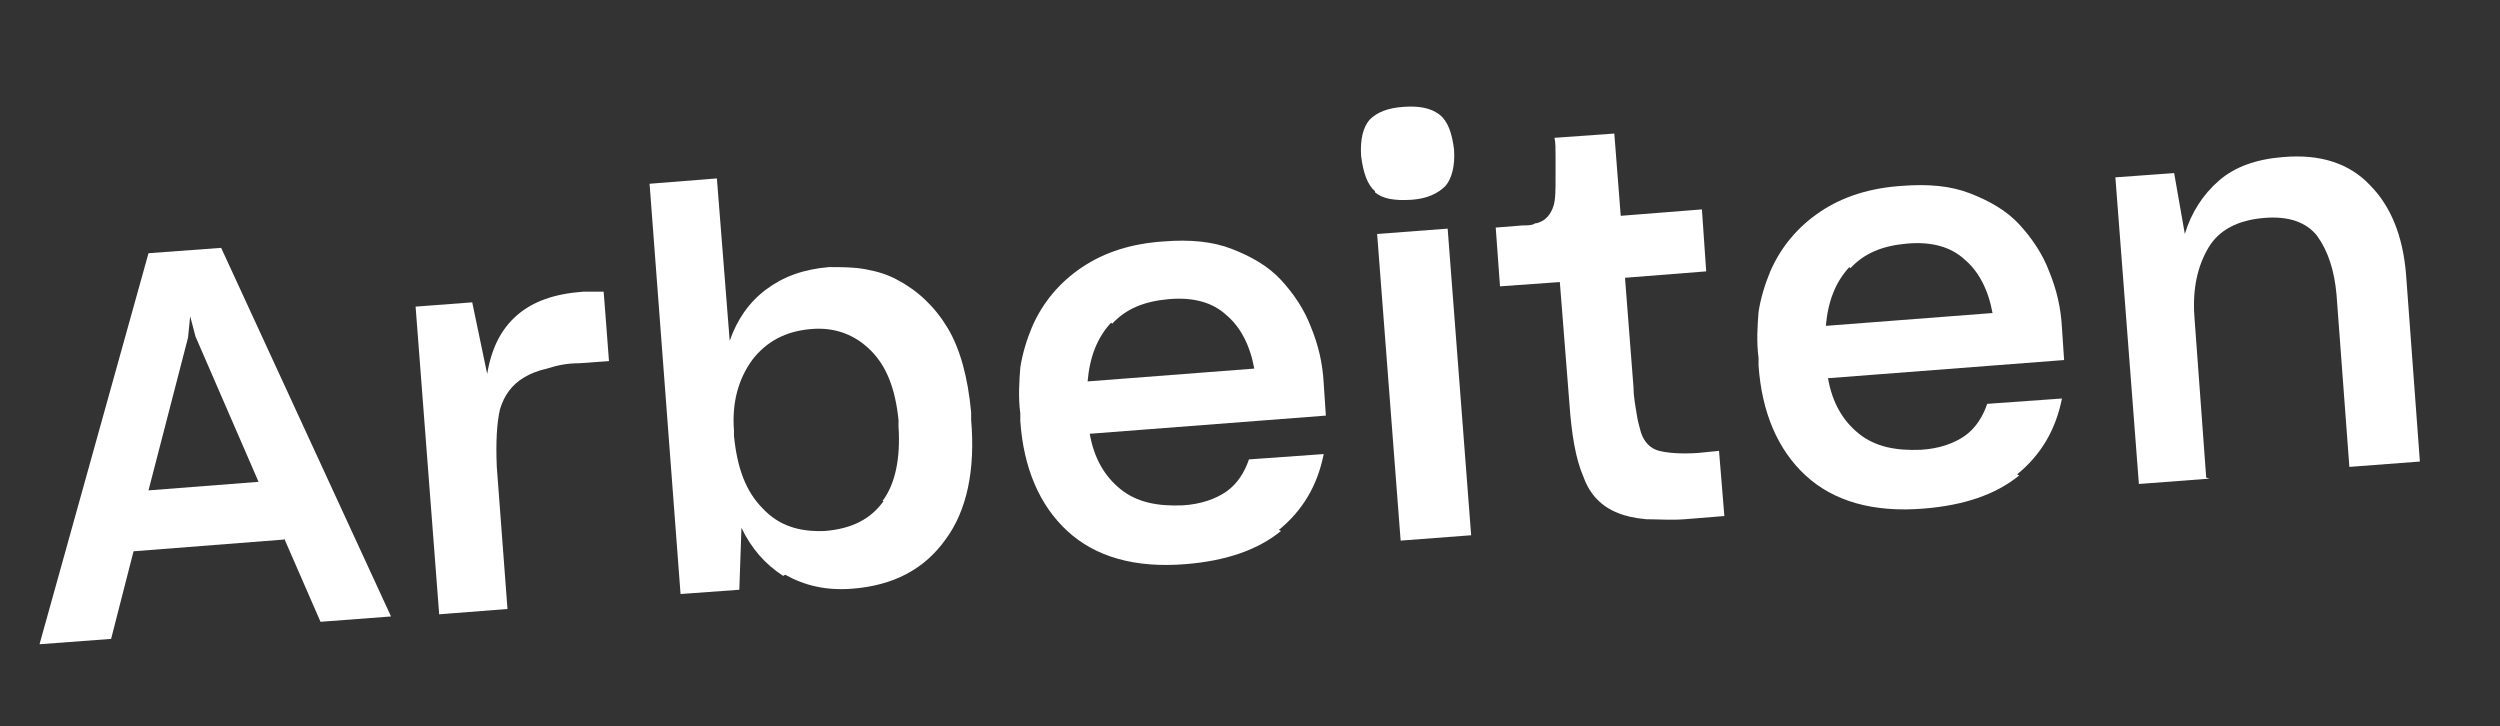
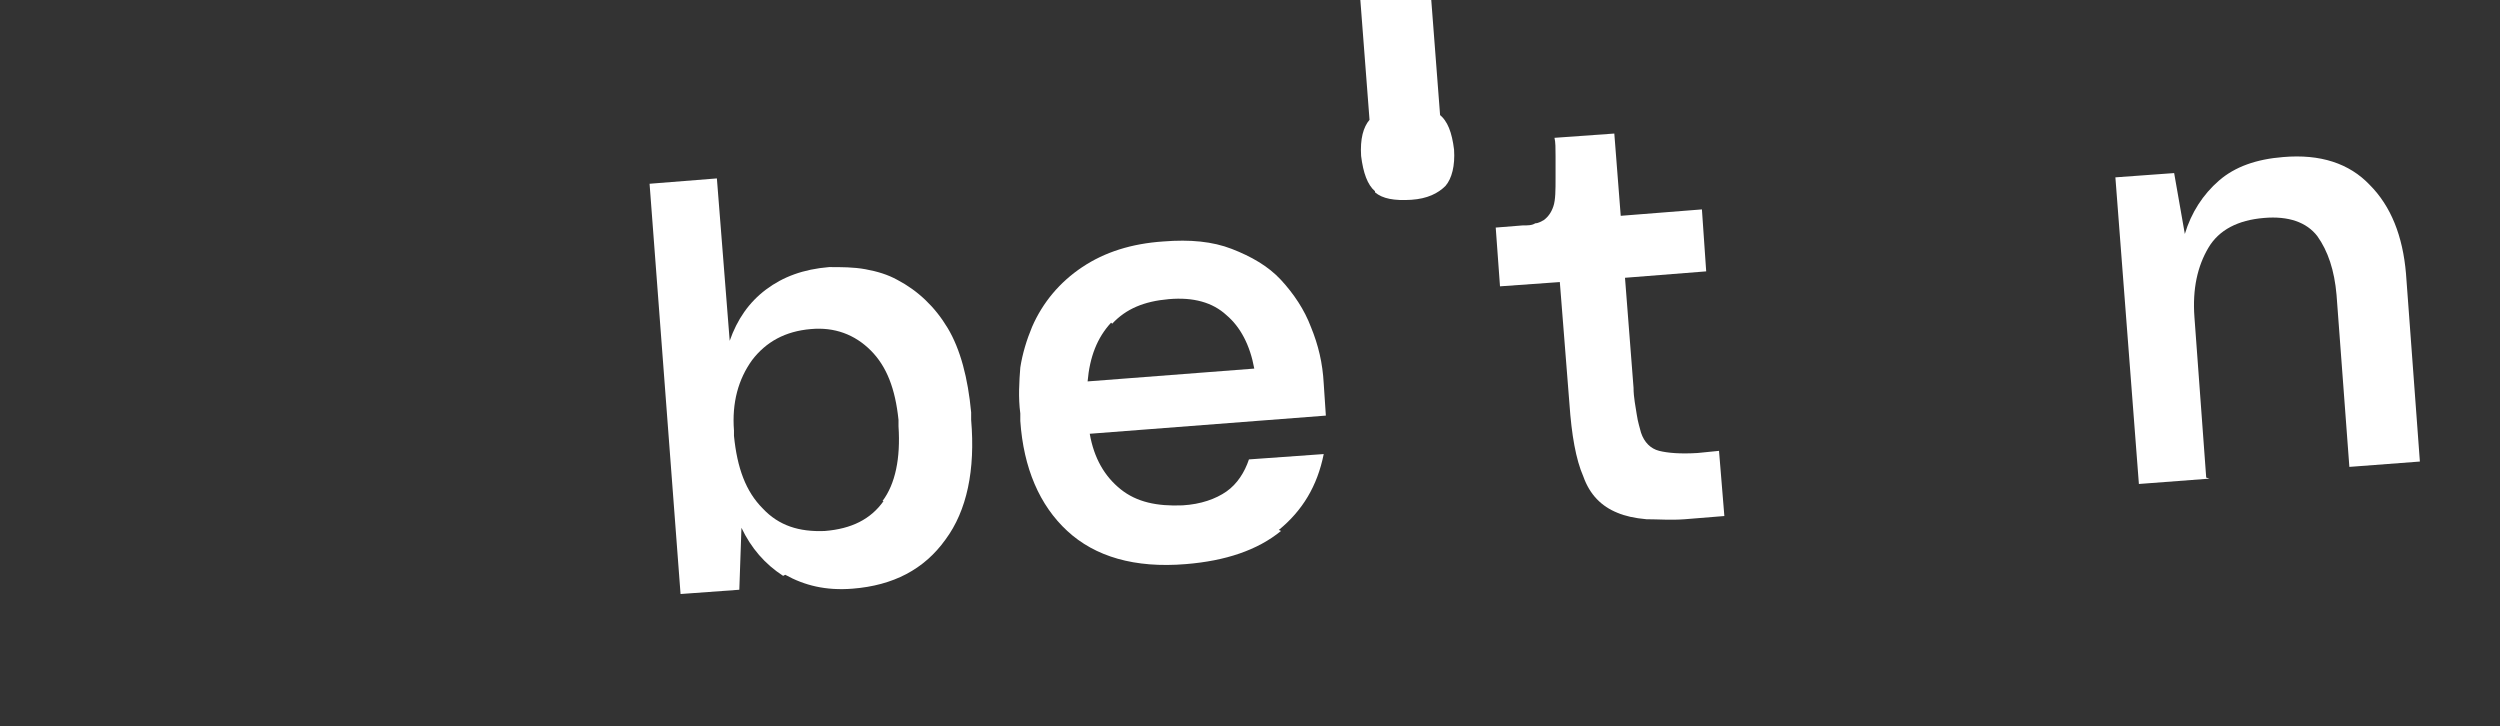
<svg xmlns="http://www.w3.org/2000/svg" id="Ebene_1" data-name="Ebene 1" version="1.1" viewBox="0 0 234 68">
  <rect x="0" y="0" width="234" height="68" fill="#333333" stroke="none" />
  <defs>
    <style>
      .cls-1 {
        fill: #fff;
        stroke-width: 0px;
      }
    </style>
  </defs>
-   <path class="cls-1" d="M26.6,50.5l-14.1,1.1-2.1,8.2-6.7.5L13.9,23.7l6.8-.5,15.9,34.5-6.6.5-3.4-7.8ZM13.9,45.9l10.3-.8-5.9-13.6-.5-1.9-.2,2-3.7,14.3Z" />
-   <path class="cls-1" d="M41.1,57.4l-2.2-28.7,5.3-.4,1.4,6.7c.4-2.4,1.3-4.2,2.8-5.5,1.5-1.3,3.5-2,6.2-2.2h1.9c0-.1.5,6.5.5,6.5l-2.8.2c-1.1,0-2.1.2-3,.5-.9.2-1.6.5-2.1.8-1.2.7-1.9,1.7-2.3,3-.3,1.3-.4,3.1-.3,5.4l1,13.3-6.4.5Z" />
  <path class="cls-1" d="M73.3,53.9c-1.7-1.1-3-2.6-3.9-4.5l-.2,5.8-5.5.4-2.9-38.4,6.3-.5,1.2,15.2c.7-2,1.8-3.6,3.4-4.8,1.6-1.2,3.5-1.9,5.9-2.1,1.2,0,2.3,0,3.4.2,1.1.2,2.1.5,3,1,1.9,1,3.5,2.5,4.7,4.5s1.9,4.7,2.2,7.9v.7c.4,4.7-.4,8.5-2.4,11.2-2,2.8-4.9,4.3-8.7,4.6-2.5.2-4.5-.3-6.3-1.3ZM82.6,46.9c1.2-1.6,1.7-4,1.5-7v-.6c-.3-2.9-1.1-5-2.6-6.5-1.5-1.5-3.4-2.2-5.6-2-2.4.2-4.2,1.2-5.5,2.9-1.3,1.8-1.9,4-1.7,6.6v.5c.3,3,1.1,5.2,2.7,6.8,1.5,1.6,3.4,2.2,5.8,2.1,2.5-.2,4.3-1.1,5.5-2.8Z" />
  <path class="cls-1" d="M119.9,49.7c-2.2,1.8-5.2,2.8-8.9,3.1-4.8.4-8.5-.7-11.1-3.1-2.6-2.4-4.1-5.9-4.4-10.3v-.7c-.2-1.5-.1-3,0-4.3.2-1.3.6-2.6,1.1-3.8,1-2.3,2.6-4.2,4.7-5.6,2.1-1.4,4.6-2.2,7.6-2.4,2.5-.2,4.6,0,6.4.7,1.8.7,3.4,1.6,4.6,2.9,1.2,1.3,2.2,2.8,2.8,4.4.7,1.7,1.1,3.4,1.2,5.3l.2,3-22.1,1.7c.4,2.3,1.4,4,2.9,5.2,1.5,1.2,3.4,1.6,5.8,1.5,1.7-.1,3.1-.6,4.1-1.3,1-.7,1.7-1.8,2.1-3l7-.5c-.6,3-2,5.3-4.2,7.1ZM104,30.2c-1.3,1.4-2,3.2-2.2,5.5l15.6-1.2c-.4-2.2-1.3-3.9-2.6-5-1.3-1.2-3.1-1.7-5.4-1.5-2.3.2-4,.9-5.3,2.3Z" />
-   <path class="cls-1" d="M128.7,17.9c-.7-.6-1.1-1.7-1.3-3.3-.1-1.6.2-2.7.8-3.4.7-.7,1.7-1.1,3.2-1.2,1.4-.1,2.5.1,3.3.7.8.6,1.2,1.7,1.4,3.3.1,1.5-.2,2.7-.8,3.4-.7.7-1.7,1.2-3.2,1.3-1.6.1-2.7-.1-3.4-.7ZM131.1,50.6l-2.2-28.7,6.6-.5,2.2,28.7-6.6.5Z" />
+   <path class="cls-1" d="M128.7,17.9c-.7-.6-1.1-1.7-1.3-3.3-.1-1.6.2-2.7.8-3.4.7-.7,1.7-1.1,3.2-1.2,1.4-.1,2.5.1,3.3.7.8.6,1.2,1.7,1.4,3.3.1,1.5-.2,2.7-.8,3.4-.7.7-1.7,1.2-3.2,1.3-1.6.1-2.7-.1-3.4-.7Zl-2.2-28.7,6.6-.5,2.2,28.7-6.6.5Z" />
  <path class="cls-1" d="M161.4,48.3l-3.7.3c-1.3.1-2.5,0-3.6,0-1.1-.1-2-.3-2.7-.6-1.5-.6-2.6-1.7-3.2-3.4-.7-1.6-1.1-3.9-1.3-6.8l-.9-11.4-5.6.4-.4-5.5,2.5-.2c.5,0,.9,0,1.2-.2.3,0,.6-.2.8-.3.4-.3.7-.7.9-1.3.2-.6.2-1.5.2-2.7,0-.6,0-1.3,0-2,0-.7,0-1.3-.1-1.7l5.6-.4.6,7.7,7.6-.6.4,5.8-7.6.6.8,10.3c0,.9.2,1.8.3,2.5.1.7.3,1.3.4,1.7.3.9.9,1.5,1.7,1.7.8.2,2,.3,3.6.2l2-.2.5,6.1Z" />
-   <path class="cls-1" d="M189,44.5c-2.2,1.8-5.2,2.8-8.9,3.1-4.8.4-8.5-.7-11.1-3.1-2.6-2.4-4.1-5.9-4.4-10.3v-.7c-.2-1.5-.1-3,0-4.3.2-1.3.6-2.6,1.1-3.8,1-2.3,2.6-4.2,4.7-5.6,2.1-1.4,4.6-2.2,7.6-2.4,2.5-.2,4.6,0,6.4.7,1.8.7,3.4,1.6,4.6,2.9,1.2,1.3,2.2,2.8,2.8,4.4.7,1.7,1.1,3.4,1.2,5.3l.2,3-22.1,1.7c.4,2.3,1.4,4,2.9,5.2,1.5,1.2,3.4,1.6,5.8,1.5,1.7-.1,3.1-.6,4.1-1.3,1-.7,1.7-1.8,2.1-3l7-.5c-.6,3-2,5.3-4.2,7.1ZM173.1,25c-1.3,1.4-2,3.2-2.2,5.5l15.6-1.2c-.4-2.2-1.3-3.9-2.6-5-1.3-1.2-3.1-1.7-5.4-1.5-2.3.2-4,.9-5.3,2.3Z" />
  <path class="cls-1" d="M206.8,44.8l-6.6.5-2.2-28.7,5.5-.4,1,5.7c.6-2,1.7-3.7,3.2-5,1.5-1.3,3.5-2,6-2.2,3.5-.3,6.2.6,8.1,2.6,2,2,3.1,4.8,3.4,8.3l1.3,17.6-6.6.5-1.2-16.1c-.2-2.3-.8-4.1-1.8-5.5-1-1.3-2.7-1.9-5-1.7-2.4.2-4.2,1.1-5.2,2.8-1,1.7-1.5,3.8-1.3,6.5l1.1,15Z" />
</svg>